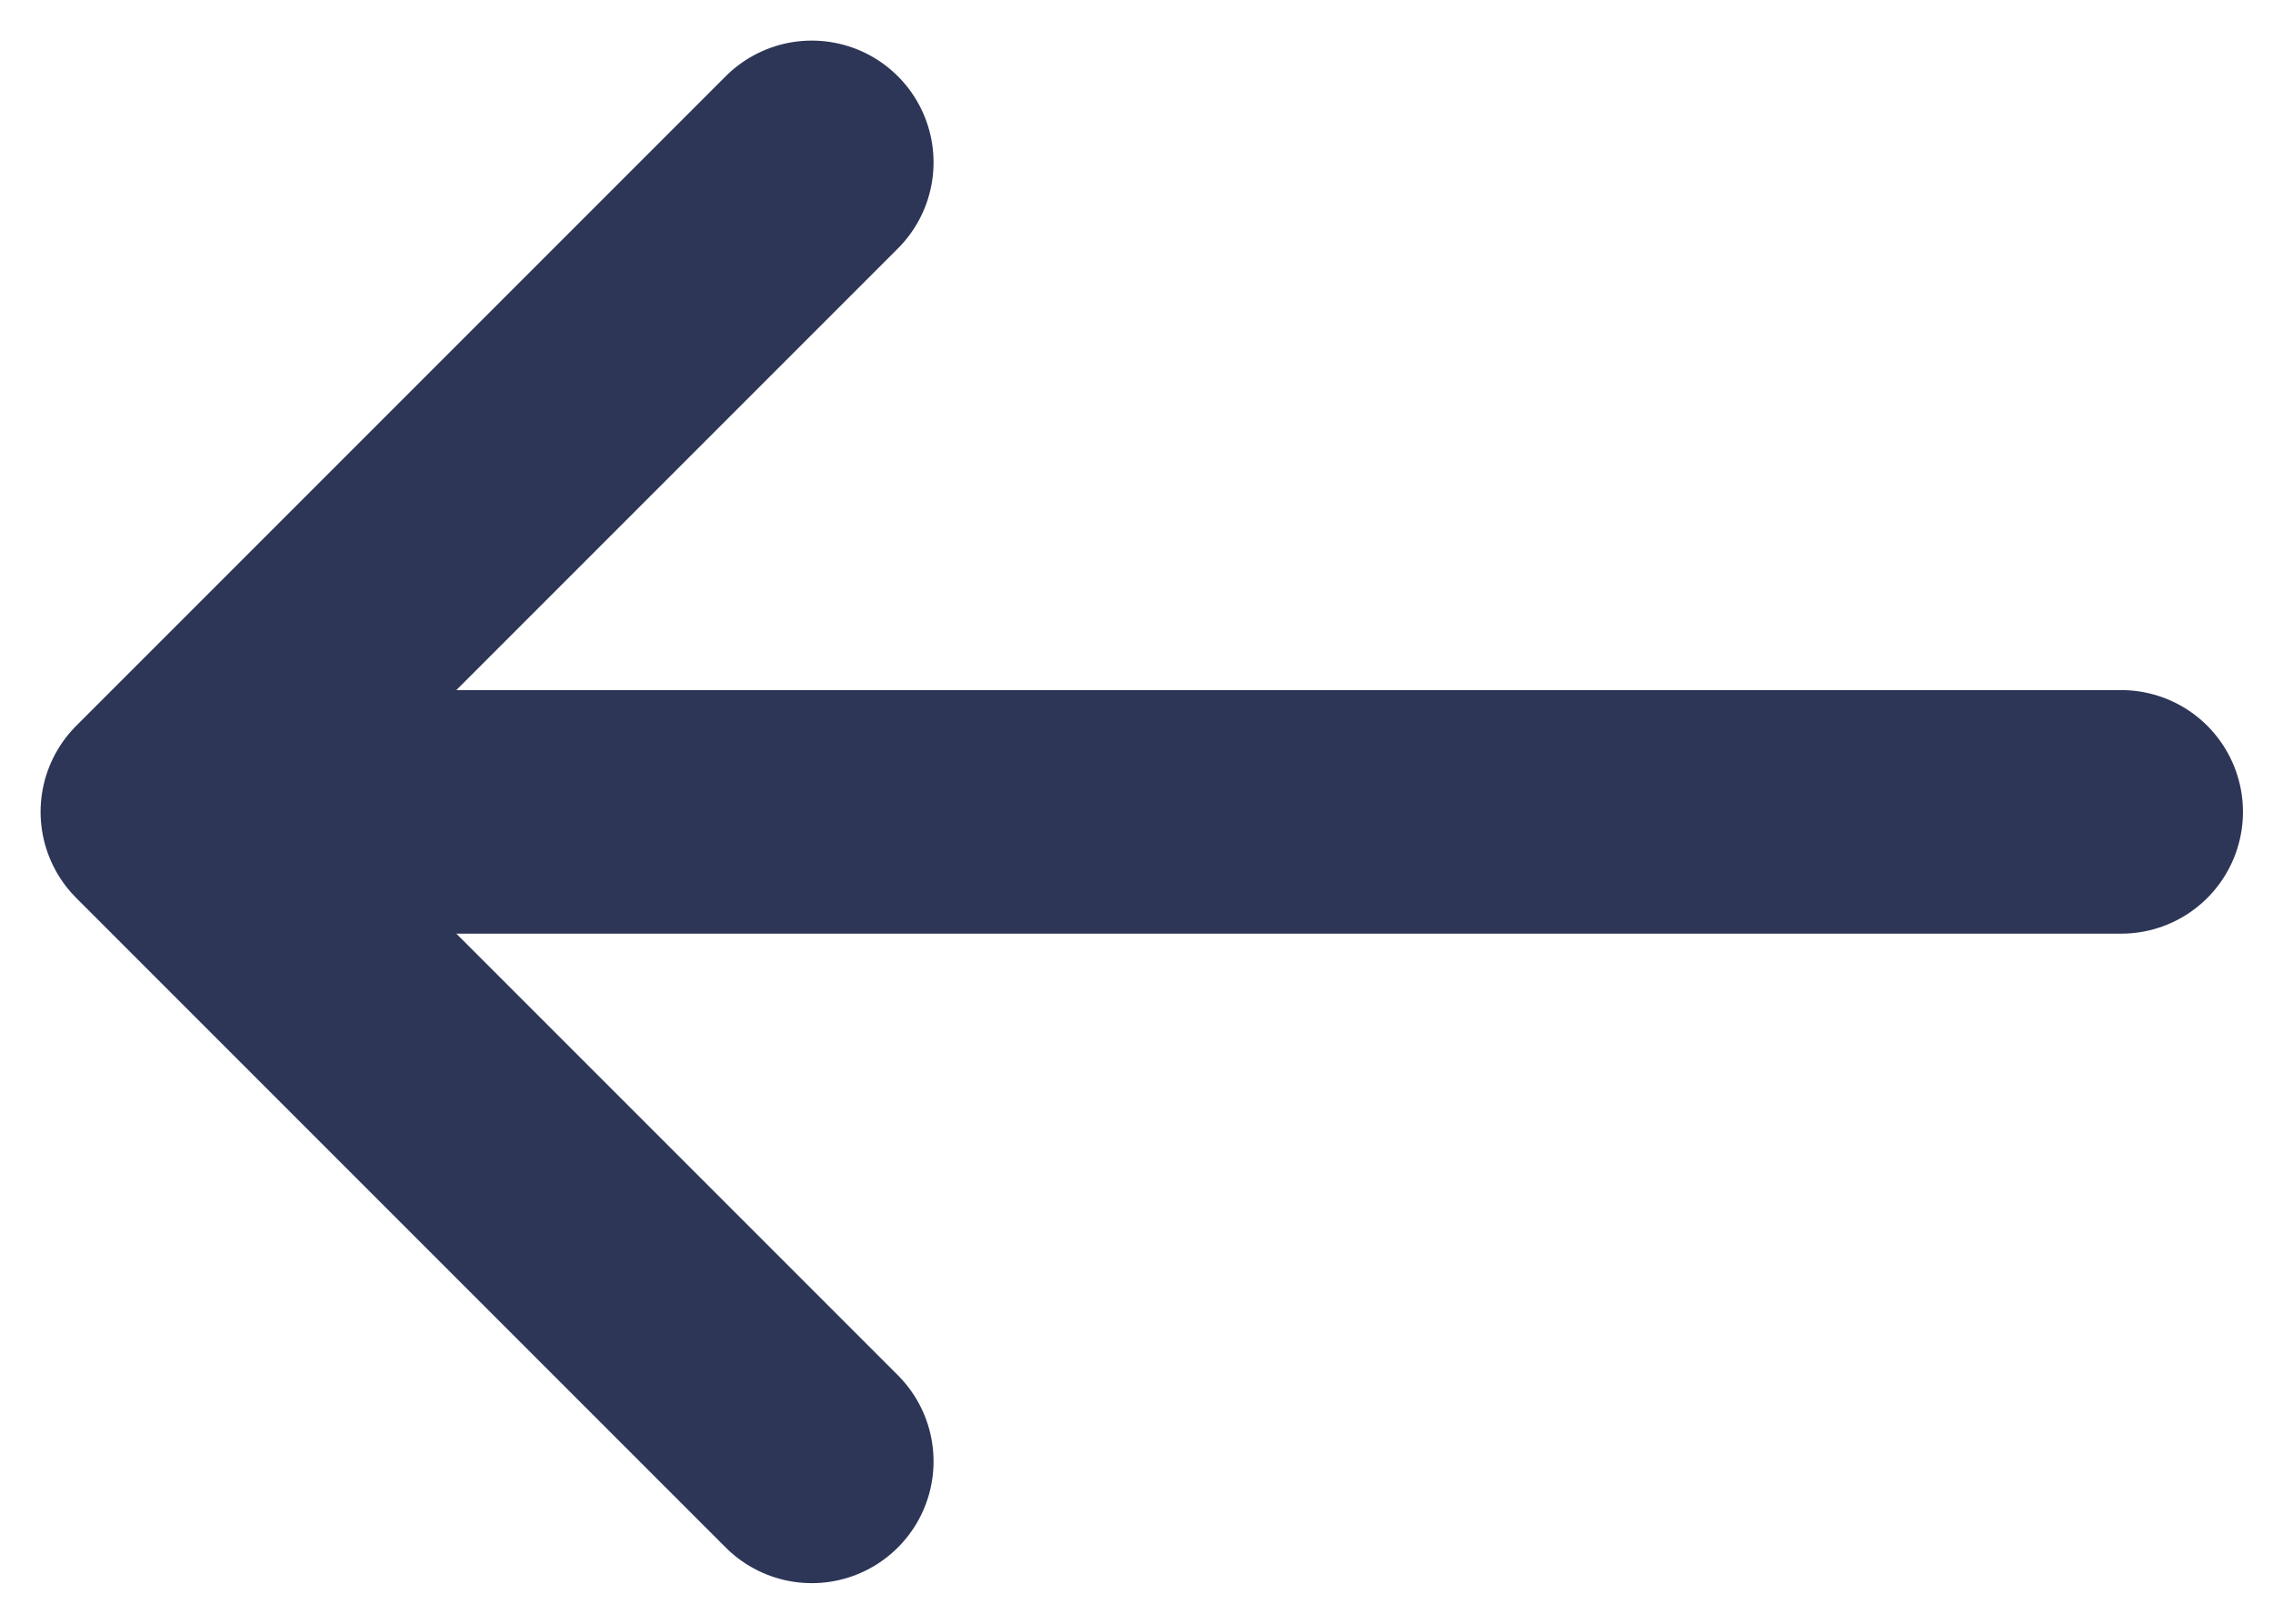
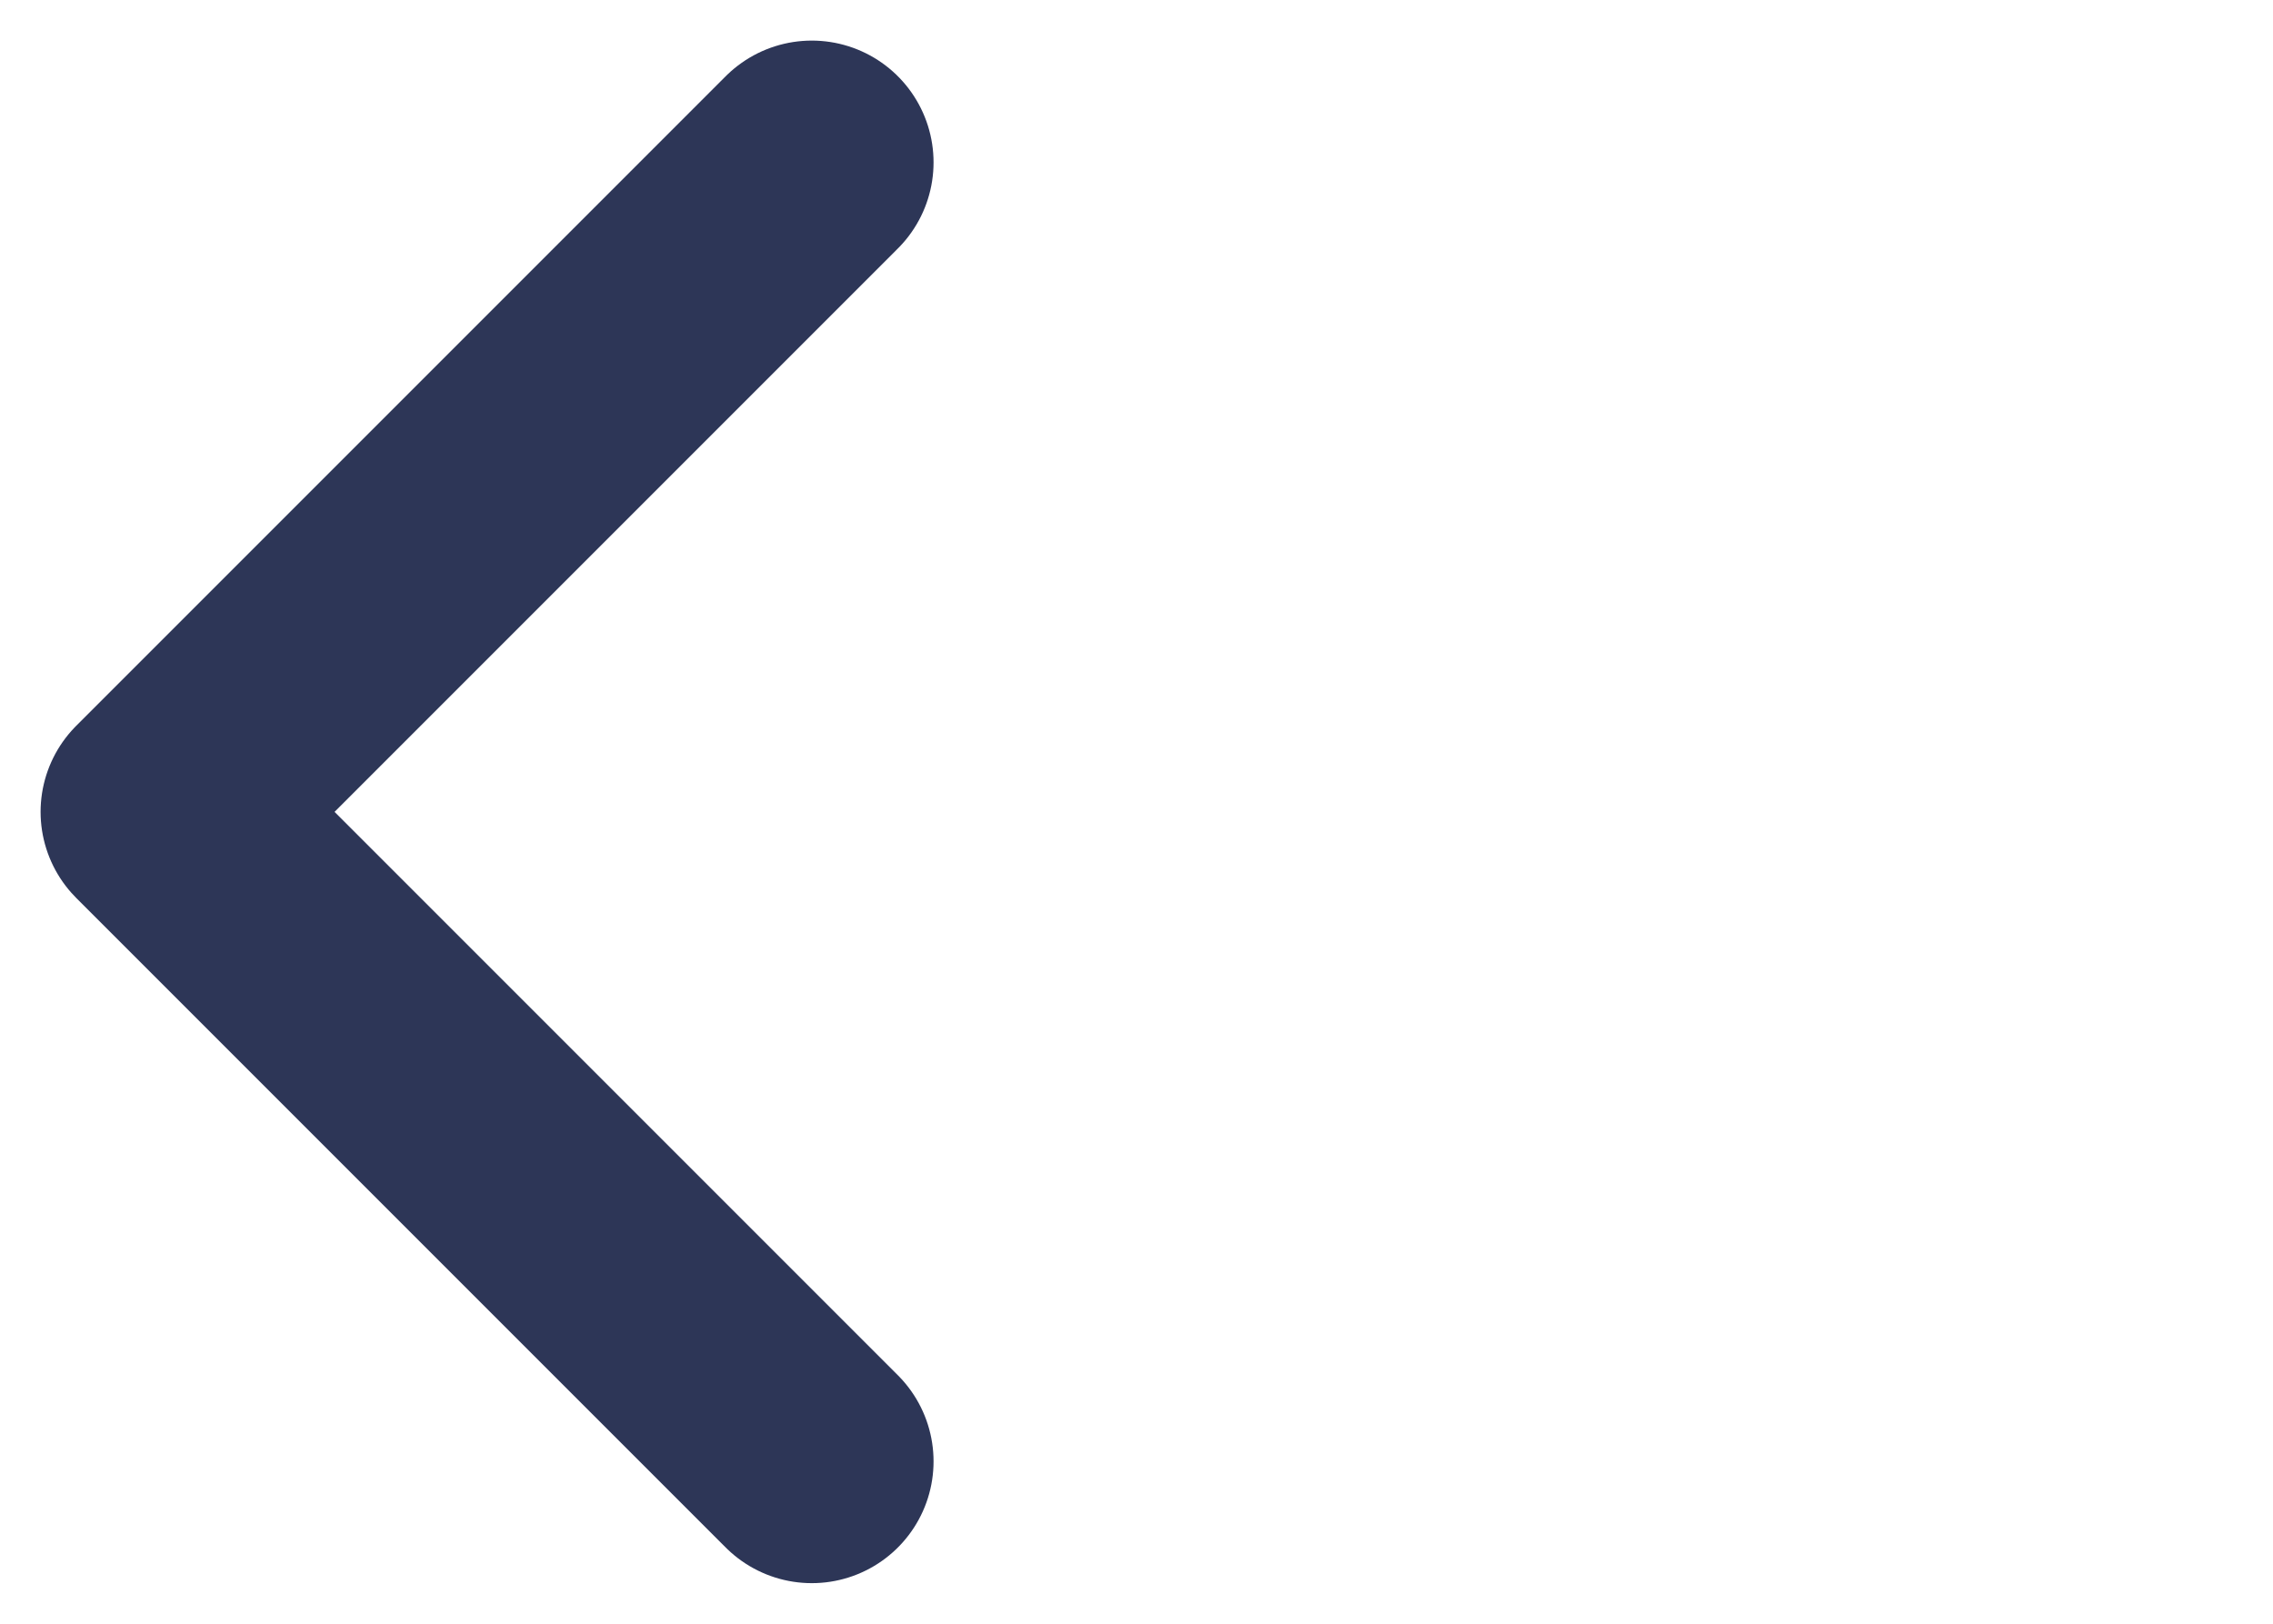
<svg xmlns="http://www.w3.org/2000/svg" width="14" height="10" viewBox="0 0 14 10" fill="none">
-   <path d="M13.065 5L1.065 5" stroke="#2D3657" stroke-width="1.5" stroke-linecap="round" />
  <path d="M5 9L1 5L5 1" stroke="#2D3657" stroke-width="1.5" stroke-linecap="round" stroke-linejoin="round" />
</svg>